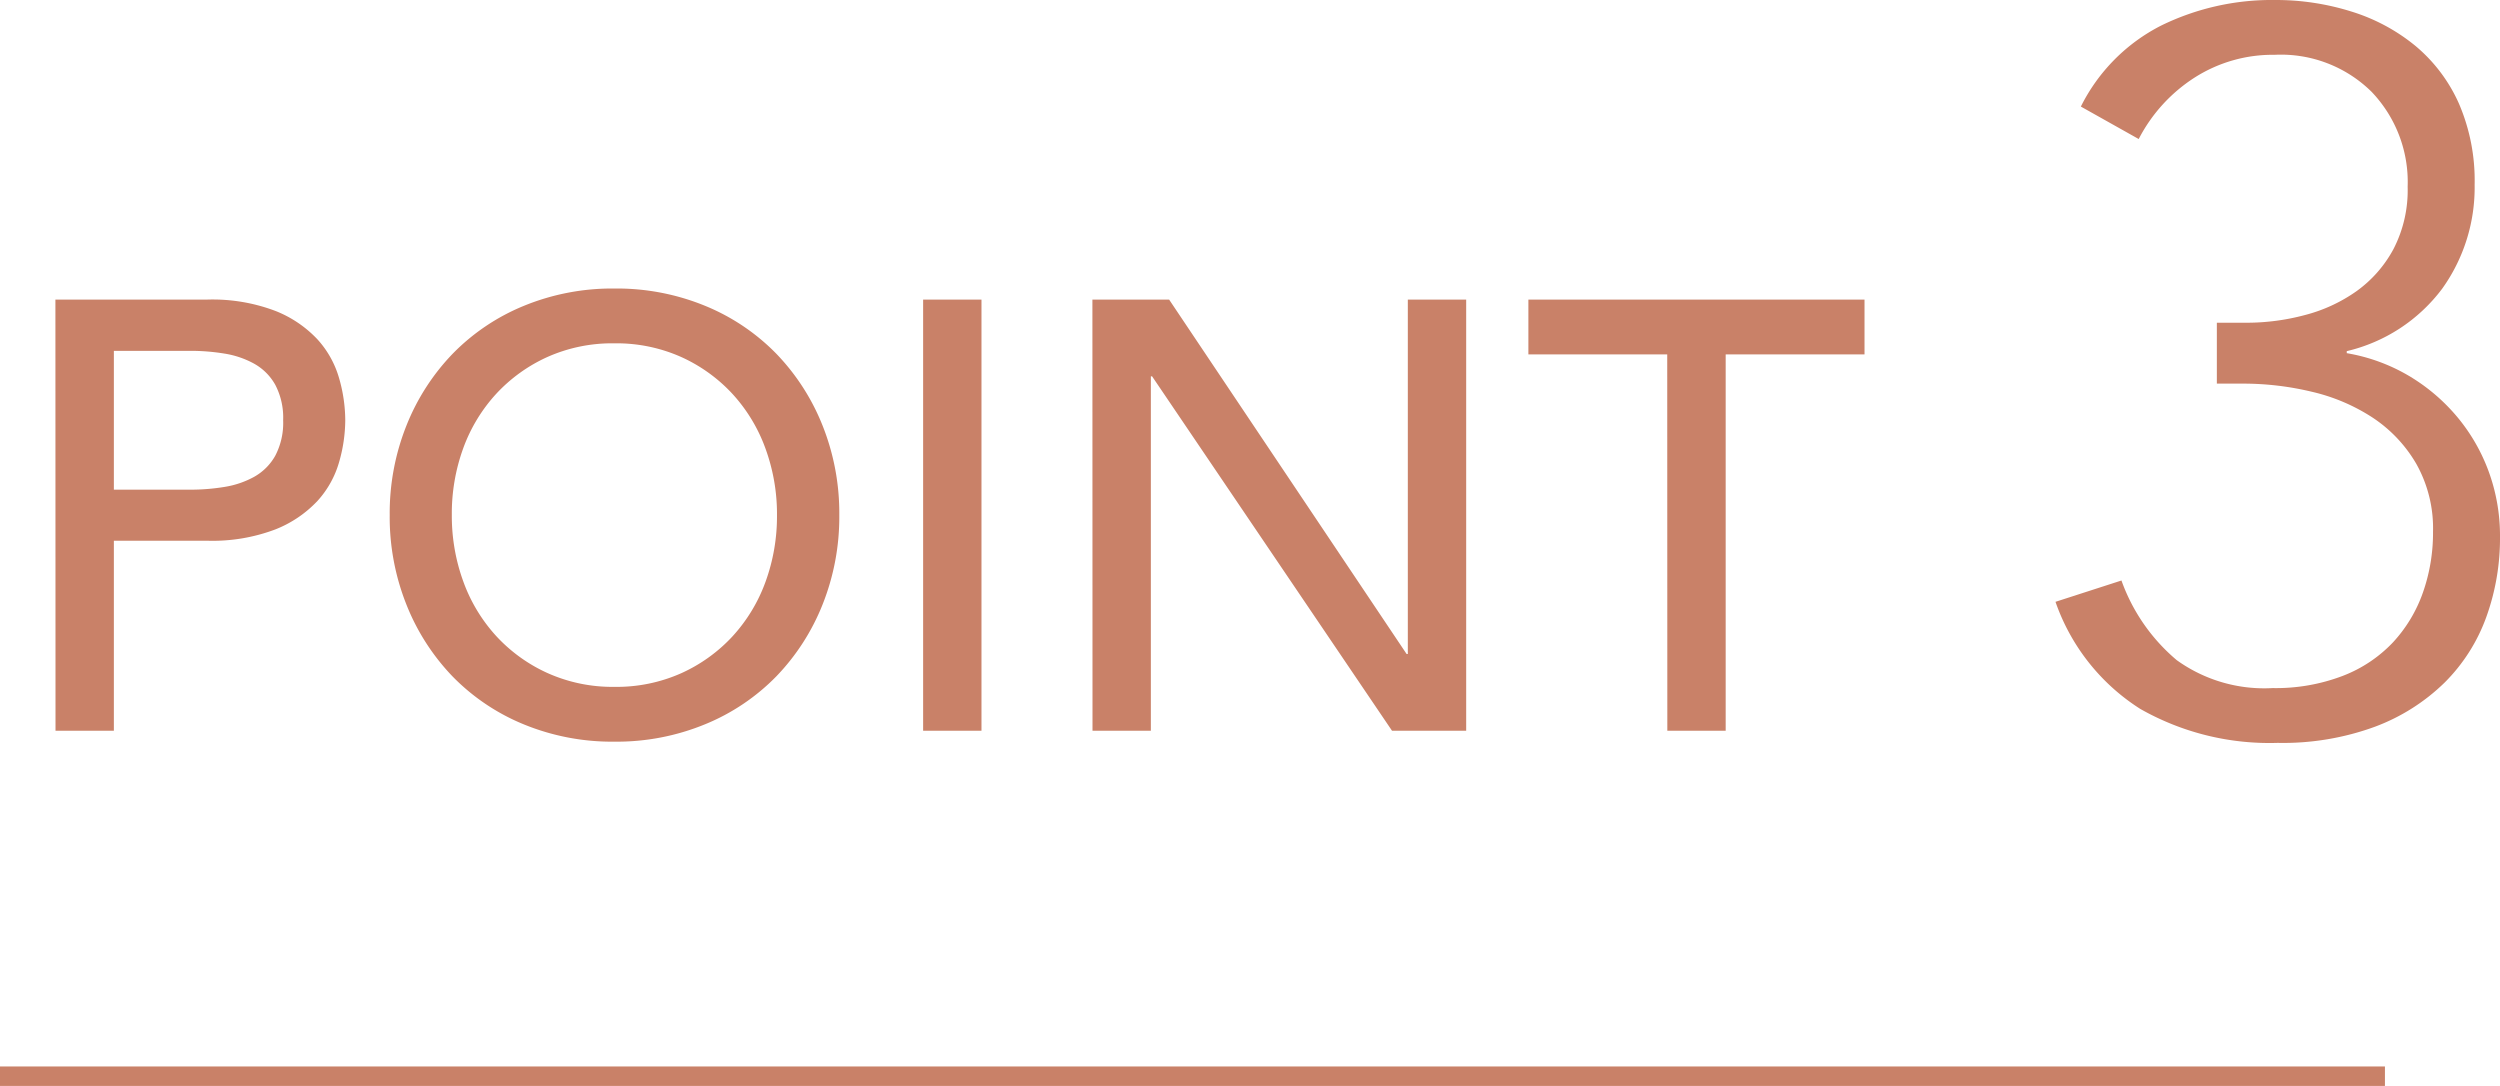
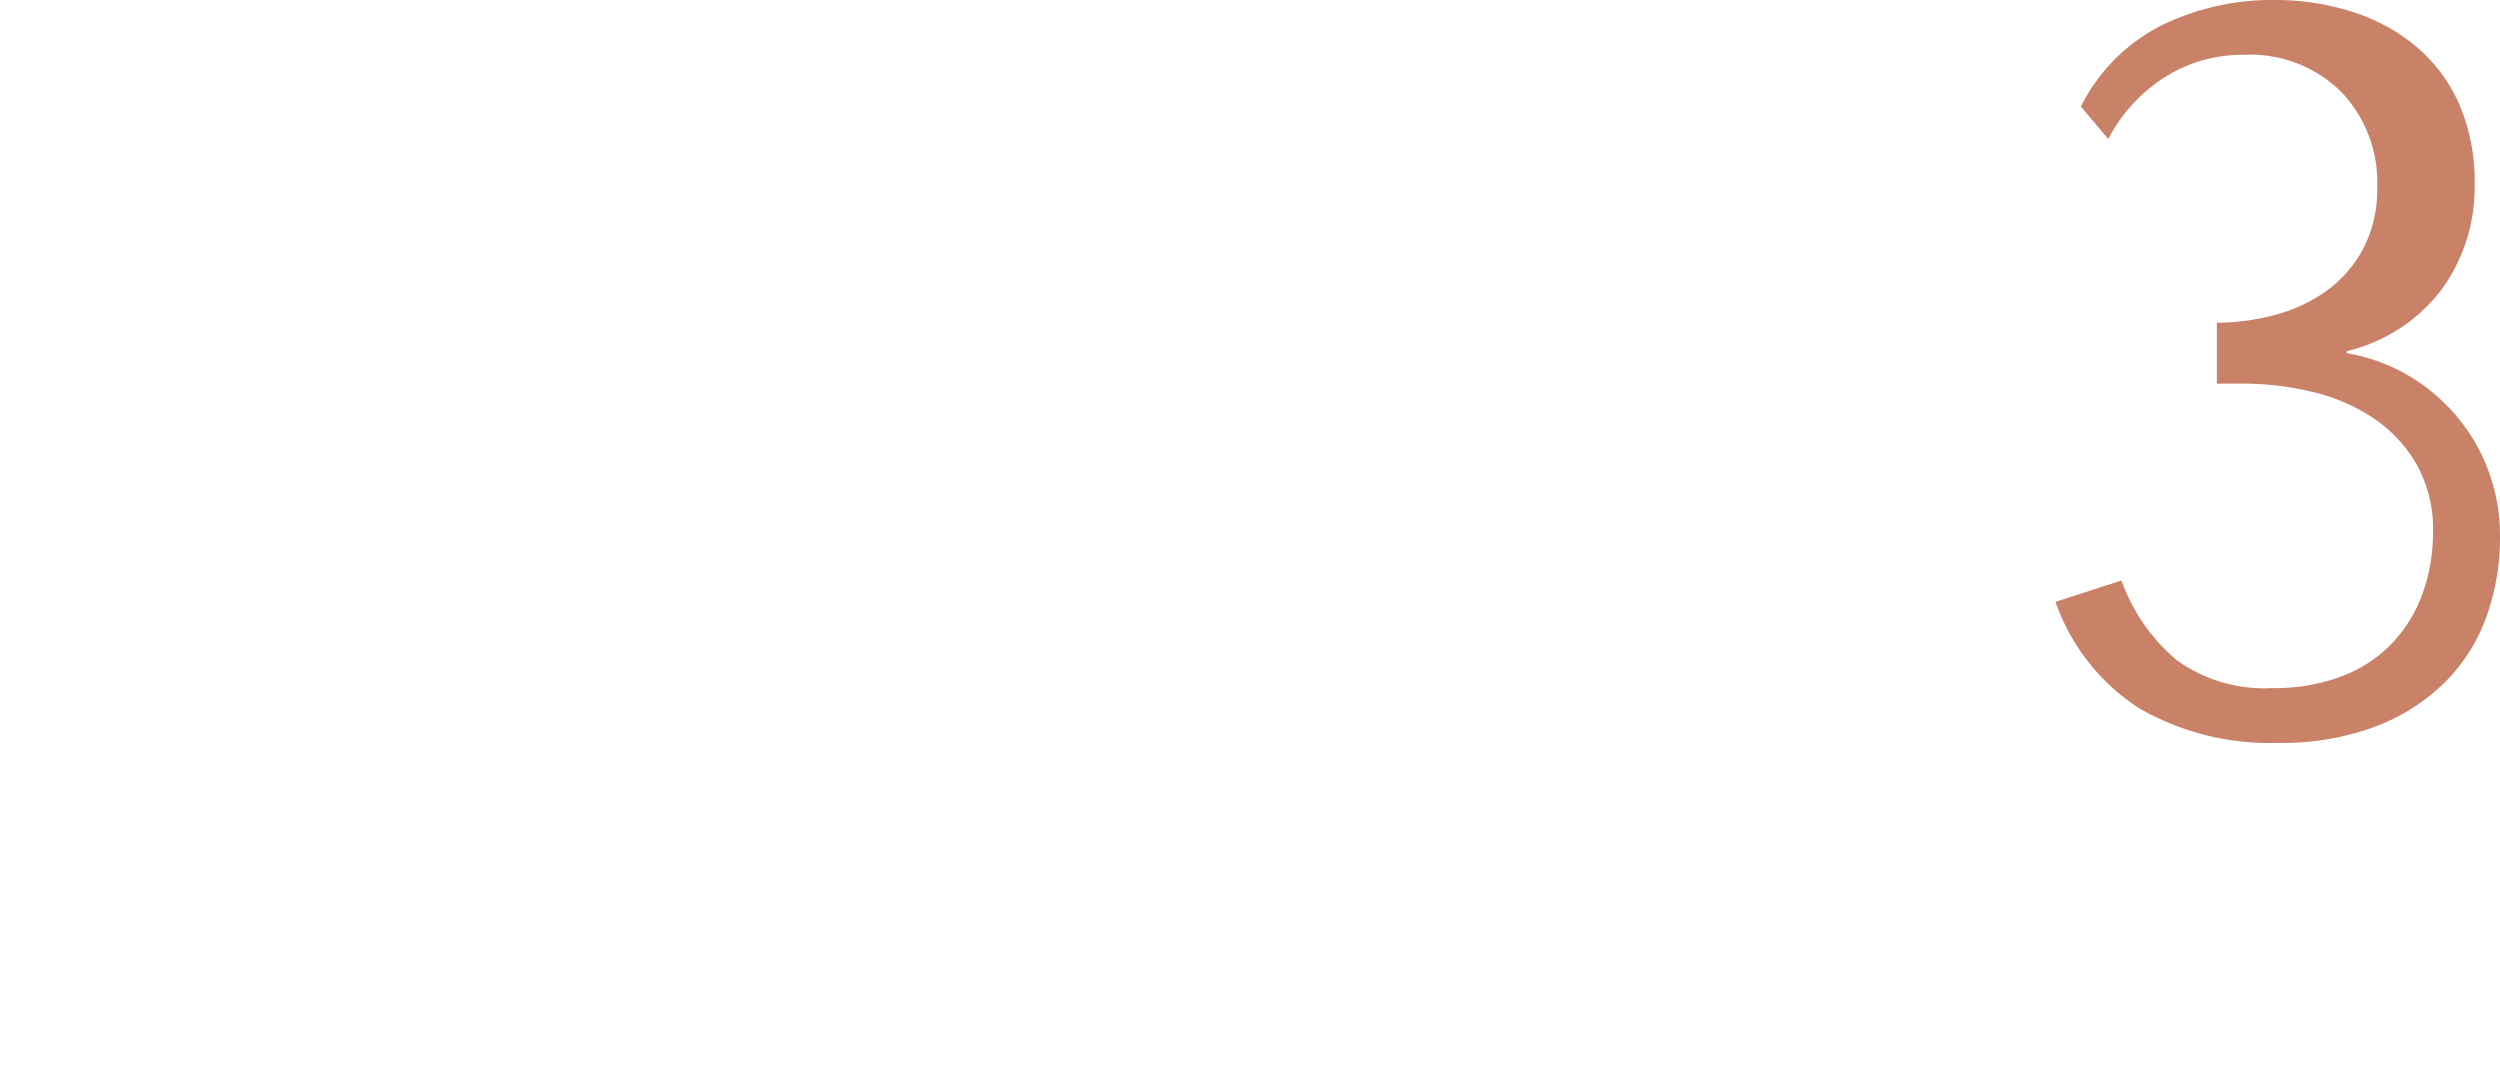
<svg xmlns="http://www.w3.org/2000/svg" width="98.535" height="42.8" viewBox="0 0 98.535 42.8">
  <g id="グループ_1006" data-name="グループ 1006" transform="translate(62 11.8)">
-     <rect id="長方形_345" data-name="長方形 345" width="94" height="0.767" transform="translate(-62 30.233)" fill="#c98168" />
-     <path id="パス_1906" data-name="パス 1906" d="M4.24-5.92A7.319,7.319,0,0,0,6.42-2.78a5.906,5.906,0,0,0,3.78,1.1,7.39,7.39,0,0,0,2.76-.48,5.379,5.379,0,0,0,1.98-1.32,5.627,5.627,0,0,0,1.18-1.96,7.083,7.083,0,0,0,.4-2.4,5.187,5.187,0,0,0-.66-2.68,5.486,5.486,0,0,0-1.72-1.82,7.458,7.458,0,0,0-2.4-1.02,11.586,11.586,0,0,0-2.7-.32H8v-2.4H9.2a8.852,8.852,0,0,0,2.26-.3,6.214,6.214,0,0,0,2.04-.94,4.889,4.889,0,0,0,1.46-1.66,5.043,5.043,0,0,0,.56-2.46,5.141,5.141,0,0,0-1.42-3.74,5.083,5.083,0,0,0-3.82-1.46,5.718,5.718,0,0,0-3.16.9,6.319,6.319,0,0,0-2.2,2.42L2.64-24.6a7.167,7.167,0,0,1,3.18-3.2,9.913,9.913,0,0,1,4.46-1,9.93,9.93,0,0,1,3.04.46,7.412,7.412,0,0,1,2.52,1.36,6.287,6.287,0,0,1,1.7,2.26,7.655,7.655,0,0,1,.62,3.2,6.842,6.842,0,0,1-1.28,4.1,6.584,6.584,0,0,1-3.76,2.46v.08a7.15,7.15,0,0,1,2.46.9,7.423,7.423,0,0,1,1.9,1.62,7.238,7.238,0,0,1,1.24,2.16,7.378,7.378,0,0,1,.44,2.56,9.148,9.148,0,0,1-.54,3.16A6.993,6.993,0,0,1,16.98-1.9,7.848,7.848,0,0,1,14.24-.16,10.532,10.532,0,0,1,10.4.48,10.308,10.308,0,0,1,4.98-.86,8.174,8.174,0,0,1,1.64-5.08Z" transform="translate(17.375 17)" fill="#c98168" />
-     <path id="パス_1905" data-name="パス 1905" d="M2.184-16.992H8.16a6.987,6.987,0,0,1,2.688.444,4.571,4.571,0,0,1,1.668,1.128,3.843,3.843,0,0,1,.852,1.536,6.056,6.056,0,0,1,.24,1.644,6.056,6.056,0,0,1-.24,1.644,3.843,3.843,0,0,1-.852,1.536,4.571,4.571,0,0,1-1.668,1.128,6.987,6.987,0,0,1-2.688.444H4.488V0h-2.3ZM4.488-9.5H7.512a8.235,8.235,0,0,0,1.332-.108,3.579,3.579,0,0,0,1.176-.4,2.166,2.166,0,0,0,.828-.828,2.786,2.786,0,0,0,.312-1.4,2.786,2.786,0,0,0-.312-1.4,2.166,2.166,0,0,0-.828-.828,3.579,3.579,0,0,0-1.176-.4,8.235,8.235,0,0,0-1.332-.108H4.488ZM24.216.432A9.16,9.16,0,0,1,20.64-.252a8.328,8.328,0,0,1-2.8-1.884A8.708,8.708,0,0,1,16.02-4.968,9.321,9.321,0,0,1,15.36-8.5a9.321,9.321,0,0,1,.66-3.528,8.708,8.708,0,0,1,1.824-2.832,8.328,8.328,0,0,1,2.8-1.884,9.16,9.16,0,0,1,3.576-.684,9.16,9.16,0,0,1,3.576.684,8.328,8.328,0,0,1,2.8,1.884,8.708,8.708,0,0,1,1.824,2.832,9.321,9.321,0,0,1,.66,3.528,9.321,9.321,0,0,1-.66,3.528,8.708,8.708,0,0,1-1.824,2.832,8.328,8.328,0,0,1-2.8,1.884A9.16,9.16,0,0,1,24.216.432Zm0-2.16a6.255,6.255,0,0,0,2.64-.54A6.256,6.256,0,0,0,28.872-3.72a6.4,6.4,0,0,0,1.3-2.148A7.532,7.532,0,0,0,30.624-8.5a7.532,7.532,0,0,0-.456-2.628,6.4,6.4,0,0,0-1.3-2.148,6.256,6.256,0,0,0-2.016-1.452,6.255,6.255,0,0,0-2.64-.54,6.255,6.255,0,0,0-2.64.54,6.256,6.256,0,0,0-2.016,1.452,6.4,6.4,0,0,0-1.3,2.148A7.532,7.532,0,0,0,17.808-8.5a7.532,7.532,0,0,0,.456,2.628,6.4,6.4,0,0,0,1.3,2.148,6.256,6.256,0,0,0,2.016,1.452A6.255,6.255,0,0,0,24.216-1.728ZM36.384-16.992h2.3V0h-2.3Zm6.672,0H46.08L55.44-3.024h.048V-16.992h2.3V0H54.864L45.408-13.968H45.36V0h-2.3Zm22.656,2.16H60.24v-2.16H73.488v2.16H68.016V0h-2.3Z" transform="translate(-62 17)" fill="#c98168" />
+     <path id="パス_1906" data-name="パス 1906" d="M4.24-5.92A7.319,7.319,0,0,0,6.42-2.78a5.906,5.906,0,0,0,3.78,1.1,7.39,7.39,0,0,0,2.76-.48,5.379,5.379,0,0,0,1.98-1.32,5.627,5.627,0,0,0,1.18-1.96,7.083,7.083,0,0,0,.4-2.4,5.187,5.187,0,0,0-.66-2.68,5.486,5.486,0,0,0-1.72-1.82,7.458,7.458,0,0,0-2.4-1.02,11.586,11.586,0,0,0-2.7-.32H8v-2.4a8.852,8.852,0,0,0,2.26-.3,6.214,6.214,0,0,0,2.04-.94,4.889,4.889,0,0,0,1.46-1.66,5.043,5.043,0,0,0,.56-2.46,5.141,5.141,0,0,0-1.42-3.74,5.083,5.083,0,0,0-3.82-1.46,5.718,5.718,0,0,0-3.16.9,6.319,6.319,0,0,0-2.2,2.42L2.64-24.6a7.167,7.167,0,0,1,3.18-3.2,9.913,9.913,0,0,1,4.46-1,9.93,9.93,0,0,1,3.04.46,7.412,7.412,0,0,1,2.52,1.36,6.287,6.287,0,0,1,1.7,2.26,7.655,7.655,0,0,1,.62,3.2,6.842,6.842,0,0,1-1.28,4.1,6.584,6.584,0,0,1-3.76,2.46v.08a7.15,7.15,0,0,1,2.46.9,7.423,7.423,0,0,1,1.9,1.62,7.238,7.238,0,0,1,1.24,2.16,7.378,7.378,0,0,1,.44,2.56,9.148,9.148,0,0,1-.54,3.16A6.993,6.993,0,0,1,16.98-1.9,7.848,7.848,0,0,1,14.24-.16,10.532,10.532,0,0,1,10.4.48,10.308,10.308,0,0,1,4.98-.86,8.174,8.174,0,0,1,1.64-5.08Z" transform="translate(17.375 17)" fill="#c98168" />
  </g>
</svg>